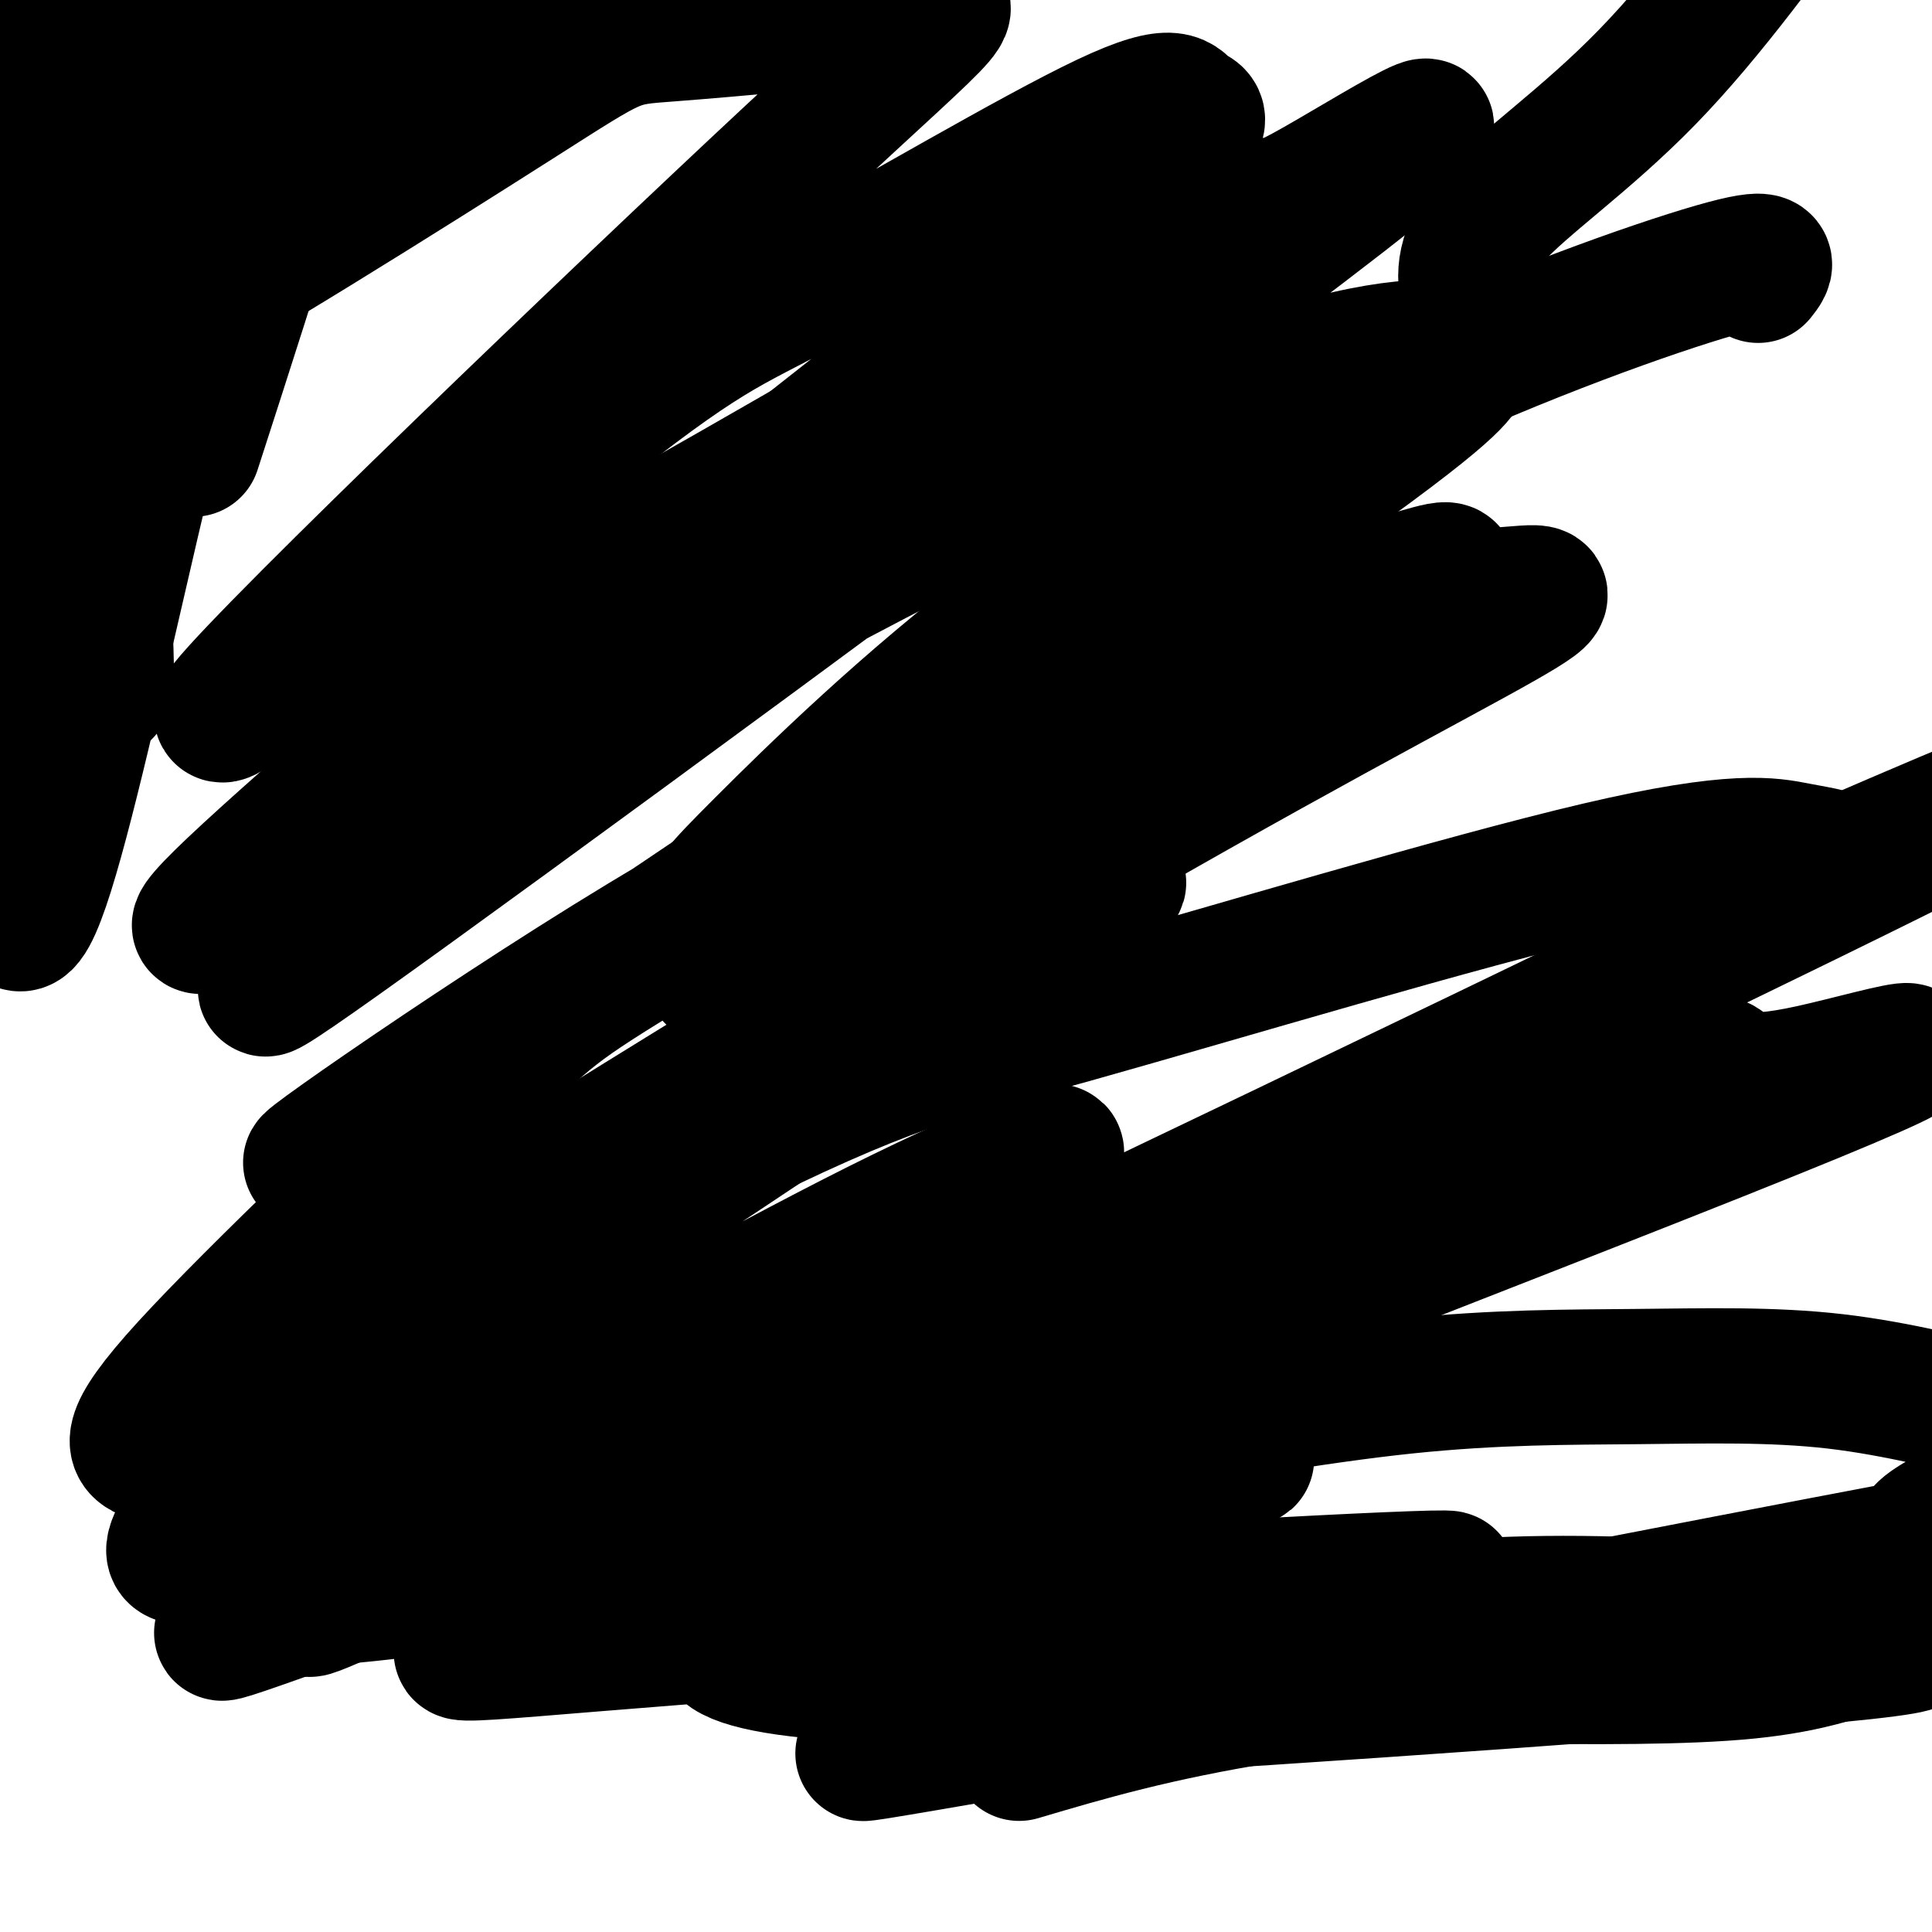
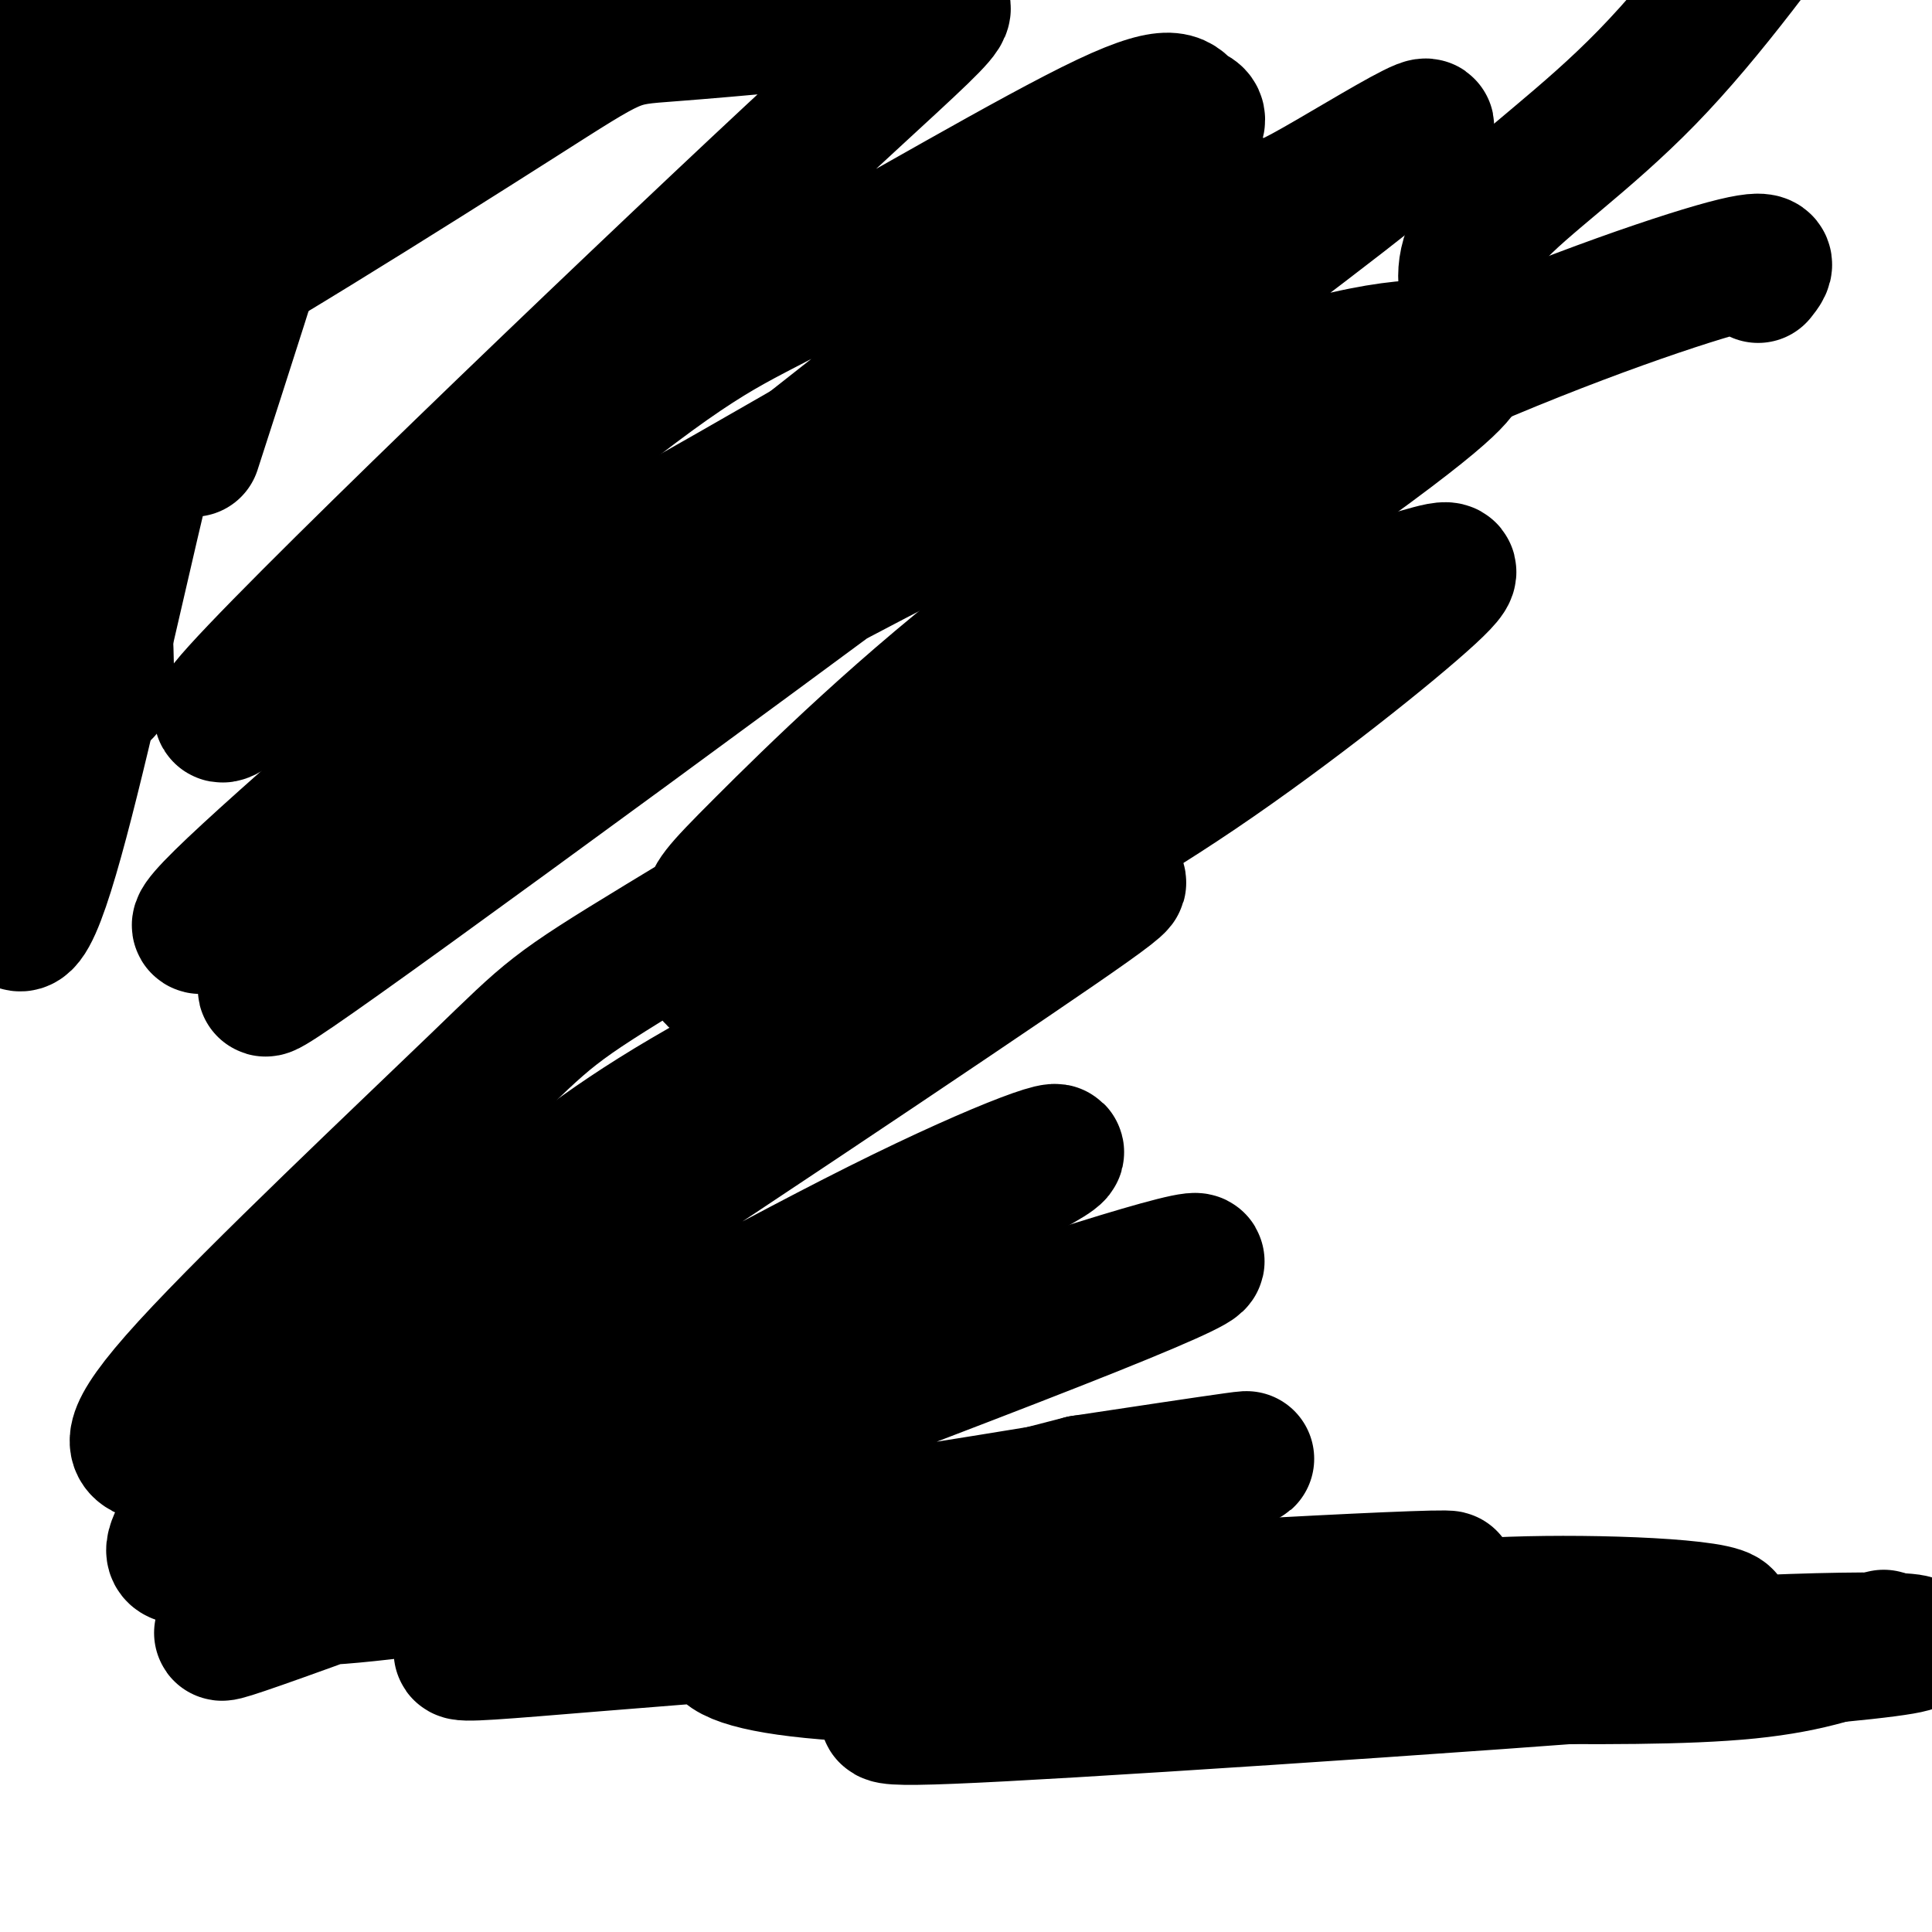
<svg xmlns="http://www.w3.org/2000/svg" viewBox="0 0 400 400" version="1.1">
  <g fill="none" stroke="#000000" stroke-width="28" stroke-linecap="round" stroke-linejoin="round">
    <path d="M379,-32c-12.613,17.440 -25.226,34.881 -38,48c-12.774,13.119 -25.708,21.917 -32,29c-6.292,7.083 -5.940,12.452 -5,16c0.940,3.548 2.470,5.274 4,7" />
    <path d="M364,57c1.855,-2.329 3.710,-4.659 -9,-1c-12.710,3.659 -39.986,13.306 -67,26c-27.014,12.694 -53.765,28.436 -77,46c-23.235,17.564 -42.954,36.951 -53,47c-10.046,10.049 -10.418,10.762 -11,14c-0.582,3.238 -1.373,9.002 0,12c1.373,2.998 4.909,3.230 9,3c4.091,-0.230 8.736,-0.924 15,-3c6.264,-2.076 14.145,-5.536 27,-12c12.855,-6.464 30.683,-15.932 50,-29c19.317,-13.068 40.125,-29.737 48,-37c7.875,-7.263 2.819,-5.121 -5,-3c-7.819,2.121 -18.401,4.223 -25,5c-6.599,0.777 -9.214,0.231 -34,14c-24.786,13.769 -71.744,41.852 -95,56c-23.256,14.148 -22.811,14.359 -38,29c-15.189,14.641 -46.012,43.711 -60,59c-13.988,15.289 -11.139,16.797 -8,18c3.139,1.203 6.570,2.102 10,3" />
    <path d="M41,304c4.416,-0.075 10.458,-1.762 44,-23c33.542,-21.238 94.586,-62.027 124,-82c29.414,-19.973 27.198,-19.129 10,-11c-17.198,8.129 -49.379,23.543 -70,35c-20.621,11.457 -29.682,18.957 -45,31c-15.318,12.043 -36.892,28.630 -49,40c-12.108,11.370 -14.751,17.522 -17,22c-2.249,4.478 -4.105,7.280 3,6c7.105,-1.280 23.173,-6.642 50,-20c26.827,-13.358 64.415,-34.712 91,-48c26.585,-13.288 42.167,-18.511 35,-14c-7.167,4.511 -37.084,18.755 -67,33" />
    <path d="M77,316c-4.346,2.165 -8.692,4.330 -9,6c-0.308,1.670 3.422,2.846 -6,8c-9.422,5.154 -31.995,14.287 2,2c33.995,-12.287 124.558,-45.993 162,-61c37.442,-15.007 21.763,-11.313 -10,-1c-31.763,10.313 -79.611,27.247 -101,36c-21.389,8.753 -16.321,9.326 -29,14c-12.679,4.674 -43.106,13.451 -10,10c33.106,-3.451 129.745,-19.129 165,-25c35.255,-5.871 9.128,-1.936 -17,2" />
    <path d="M224,307c-26.699,6.770 -84.947,22.697 -112,30c-27.053,7.303 -22.911,5.984 28,2c50.911,-3.984 148.592,-10.631 159,-12c10.408,-1.369 -66.458,2.540 -107,6c-40.542,3.460 -44.761,6.470 -41,9c3.761,2.530 15.503,4.580 38,5c22.497,0.420 55.748,-0.790 89,-2" />
    <path d="M278,345c33.001,-2.060 71.002,-6.211 78,-9c6.998,-2.789 -17.007,-4.218 -36,-4c-18.993,0.218 -32.975,2.083 -49,4c-16.025,1.917 -34.092,3.887 -49,7c-14.908,3.113 -26.658,7.370 -34,10c-7.342,2.630 -10.277,3.633 34,1c44.277,-2.633 135.767,-8.901 164,-12c28.233,-3.099 -6.791,-3.028 -38,-1c-31.209,2.028 -58.605,6.014 -86,10" />
-     <path d="M262,351c-22.833,3.667 -36.917,7.833 -51,12" />
    <path d="M390,339c-7.417,2.833 -14.833,5.667 -28,7c-13.167,1.333 -32.083,1.167 -51,1" />
-     <path d="M321,345c-3.242,-1.991 -6.483,-3.982 -46,2c-39.517,5.982 -115.309,19.938 -92,15c23.309,-4.938 145.720,-28.770 194,-38c48.280,-9.230 22.431,-3.856 21,-6c-1.431,-2.144 21.558,-11.804 29,-17c7.442,-5.196 -0.663,-5.928 -11,-8c-10.337,-2.072 -22.905,-5.483 -36,-7c-13.095,-1.517 -26.718,-1.139 -41,-1c-14.282,0.139 -29.223,0.040 -48,2c-18.777,1.960 -41.388,5.980 -64,10" />
-     <path d="M227,297c-53.169,16.013 -154.092,51.046 -125,38c29.092,-13.046 188.197,-74.173 253,-100c64.803,-25.827 35.302,-16.356 20,-13c-15.302,3.356 -16.405,0.597 -18,-1c-1.595,-1.597 -3.683,-2.031 -32,6c-28.317,8.031 -82.864,24.528 -114,35c-31.136,10.472 -38.861,14.920 -76,34c-37.139,19.080 -103.691,52.791 -52,29c51.691,-23.791 221.626,-105.083 291,-139c69.374,-33.917 38.187,-20.458 7,-7" />
-     <path d="M381,179c-0.039,-1.563 -3.637,-1.971 -9,-3c-5.363,-1.029 -12.492,-2.678 -41,4c-28.508,6.678 -78.395,21.684 -108,30c-29.605,8.316 -38.928,9.943 -77,29c-38.072,19.057 -104.892,55.545 -99,49c5.892,-6.545 84.495,-56.121 143,-91c58.505,-34.879 96.911,-55.061 115,-65c18.089,-9.939 15.863,-9.637 8,-9c-7.863,0.637 -21.361,1.607 -37,6c-15.639,4.393 -33.419,12.208 -56,22c-22.581,9.792 -49.964,21.559 -87,44c-37.036,22.441 -83.725,55.554 -64,43c19.725,-12.554 105.862,-70.777 192,-129" />
    <path d="M261,109c39.034,-27.185 40.618,-30.646 42,-33c1.382,-2.354 2.561,-3.600 -4,-4c-6.561,-0.400 -20.862,0.047 -53,13c-32.138,12.953 -82.113,38.411 -114,58c-31.887,19.589 -45.684,33.309 -61,47c-15.316,13.691 -32.149,27.353 14,-6c46.149,-33.353 155.280,-113.719 193,-143c37.720,-29.281 4.030,-7.476 -8,-1c-12.030,6.476 -2.399,-2.378 -23,8c-20.601,10.378 -71.435,39.988 -96,54c-24.565,14.012 -22.863,12.426 -40,27c-17.137,14.574 -53.114,45.308 -65,57c-11.886,11.692 0.318,4.340 19,-10c18.682,-14.340 43.841,-35.670 69,-57" />
    <path d="M134,119c31.989,-25.497 77.462,-60.738 98,-78c20.538,-17.262 16.142,-16.544 14,-18c-2.142,-1.456 -2.028,-5.086 -17,2c-14.972,7.086 -45.030,24.890 -62,34c-16.970,9.110 -20.854,9.528 -49,32c-28.146,22.472 -80.555,67.000 -71,55c9.555,-12.000 81.074,-80.527 117,-114c35.926,-33.473 36.259,-31.892 24,-30c-12.259,1.892 -37.111,4.095 -49,5c-11.889,0.905 -10.816,0.513 -32,14c-21.184,13.487 -64.624,40.853 -76,46c-11.376,5.147 9.312,-11.927 30,-29" />
    <path d="M61,38c18.168,-15.853 48.589,-40.984 56,-49c7.411,-8.016 -8.187,1.085 -18,6c-9.813,4.915 -13.841,5.645 -32,21c-18.159,15.355 -50.448,45.337 -48,40c2.448,-5.337 39.635,-45.991 55,-64c15.365,-18.009 8.910,-13.373 5,-12c-3.910,1.373 -5.275,-0.519 -7,-2c-1.725,-1.481 -3.811,-2.553 -18,4c-14.189,6.553 -40.483,20.729 -47,22c-6.517,1.271 6.741,-10.365 20,-22" />
    <path d="M27,-18c6.417,-7.044 12.459,-13.653 13,-16c0.541,-2.347 -4.420,-0.432 -14,5c-9.580,5.432 -23.778,14.381 -25,19c-1.222,4.619 10.534,4.907 16,5c5.466,0.093 4.642,-0.008 7,-6c2.358,-5.992 7.897,-17.876 9,-23c1.103,-5.124 -2.230,-3.487 -6,-2c-3.770,1.487 -7.977,2.823 -13,7c-5.023,4.177 -10.864,11.193 -14,17c-3.136,5.807 -3.568,10.403 -4,15" />
    <path d="M-4,3c0.311,3.044 3.089,3.156 8,0c4.911,-3.156 11.956,-9.578 19,-16" />
-     <path d="M23,-21c-1.289,6.200 -2.578,12.400 -3,18c-0.422,5.600 0.022,10.600 3,22c2.978,11.400 8.489,29.200 14,47" />
    <path d="M49,-14c-5.276,9.021 -10.551,18.042 -16,27c-5.449,8.958 -11.071,17.853 -13,42c-1.929,24.147 -0.167,63.544 5,51c5.167,-12.544 13.737,-77.031 15,-101c1.263,-23.969 -4.782,-7.420 -9,5c-4.218,12.420 -6.609,20.710 -9,29" />
    <path d="M22,39c-3.417,14.459 -7.458,36.106 -10,61c-2.542,24.894 -3.583,53.035 -2,59c1.583,5.965 5.791,-10.245 8,-47c2.209,-36.755 2.419,-94.056 1,-113c-1.419,-18.944 -4.466,0.468 -6,17c-1.534,16.532 -1.556,30.184 -1,46c0.556,15.816 1.688,33.797 4,52c2.312,18.203 5.803,36.630 6,26c0.197,-10.630 -2.902,-50.315 -6,-90" />
    <path d="M16,50c-1.678,-27.963 -2.872,-52.872 -5,-58c-2.128,-5.128 -5.188,9.525 -6,7c-0.812,-2.525 0.625,-22.229 -1,23c-1.625,45.229 -6.312,155.391 -1,168c5.312,12.609 20.622,-72.336 35,-125c14.378,-52.664 27.822,-73.047 28,-63c0.178,10.047 -12.911,50.523 -26,91" />
  </g>
</svg>